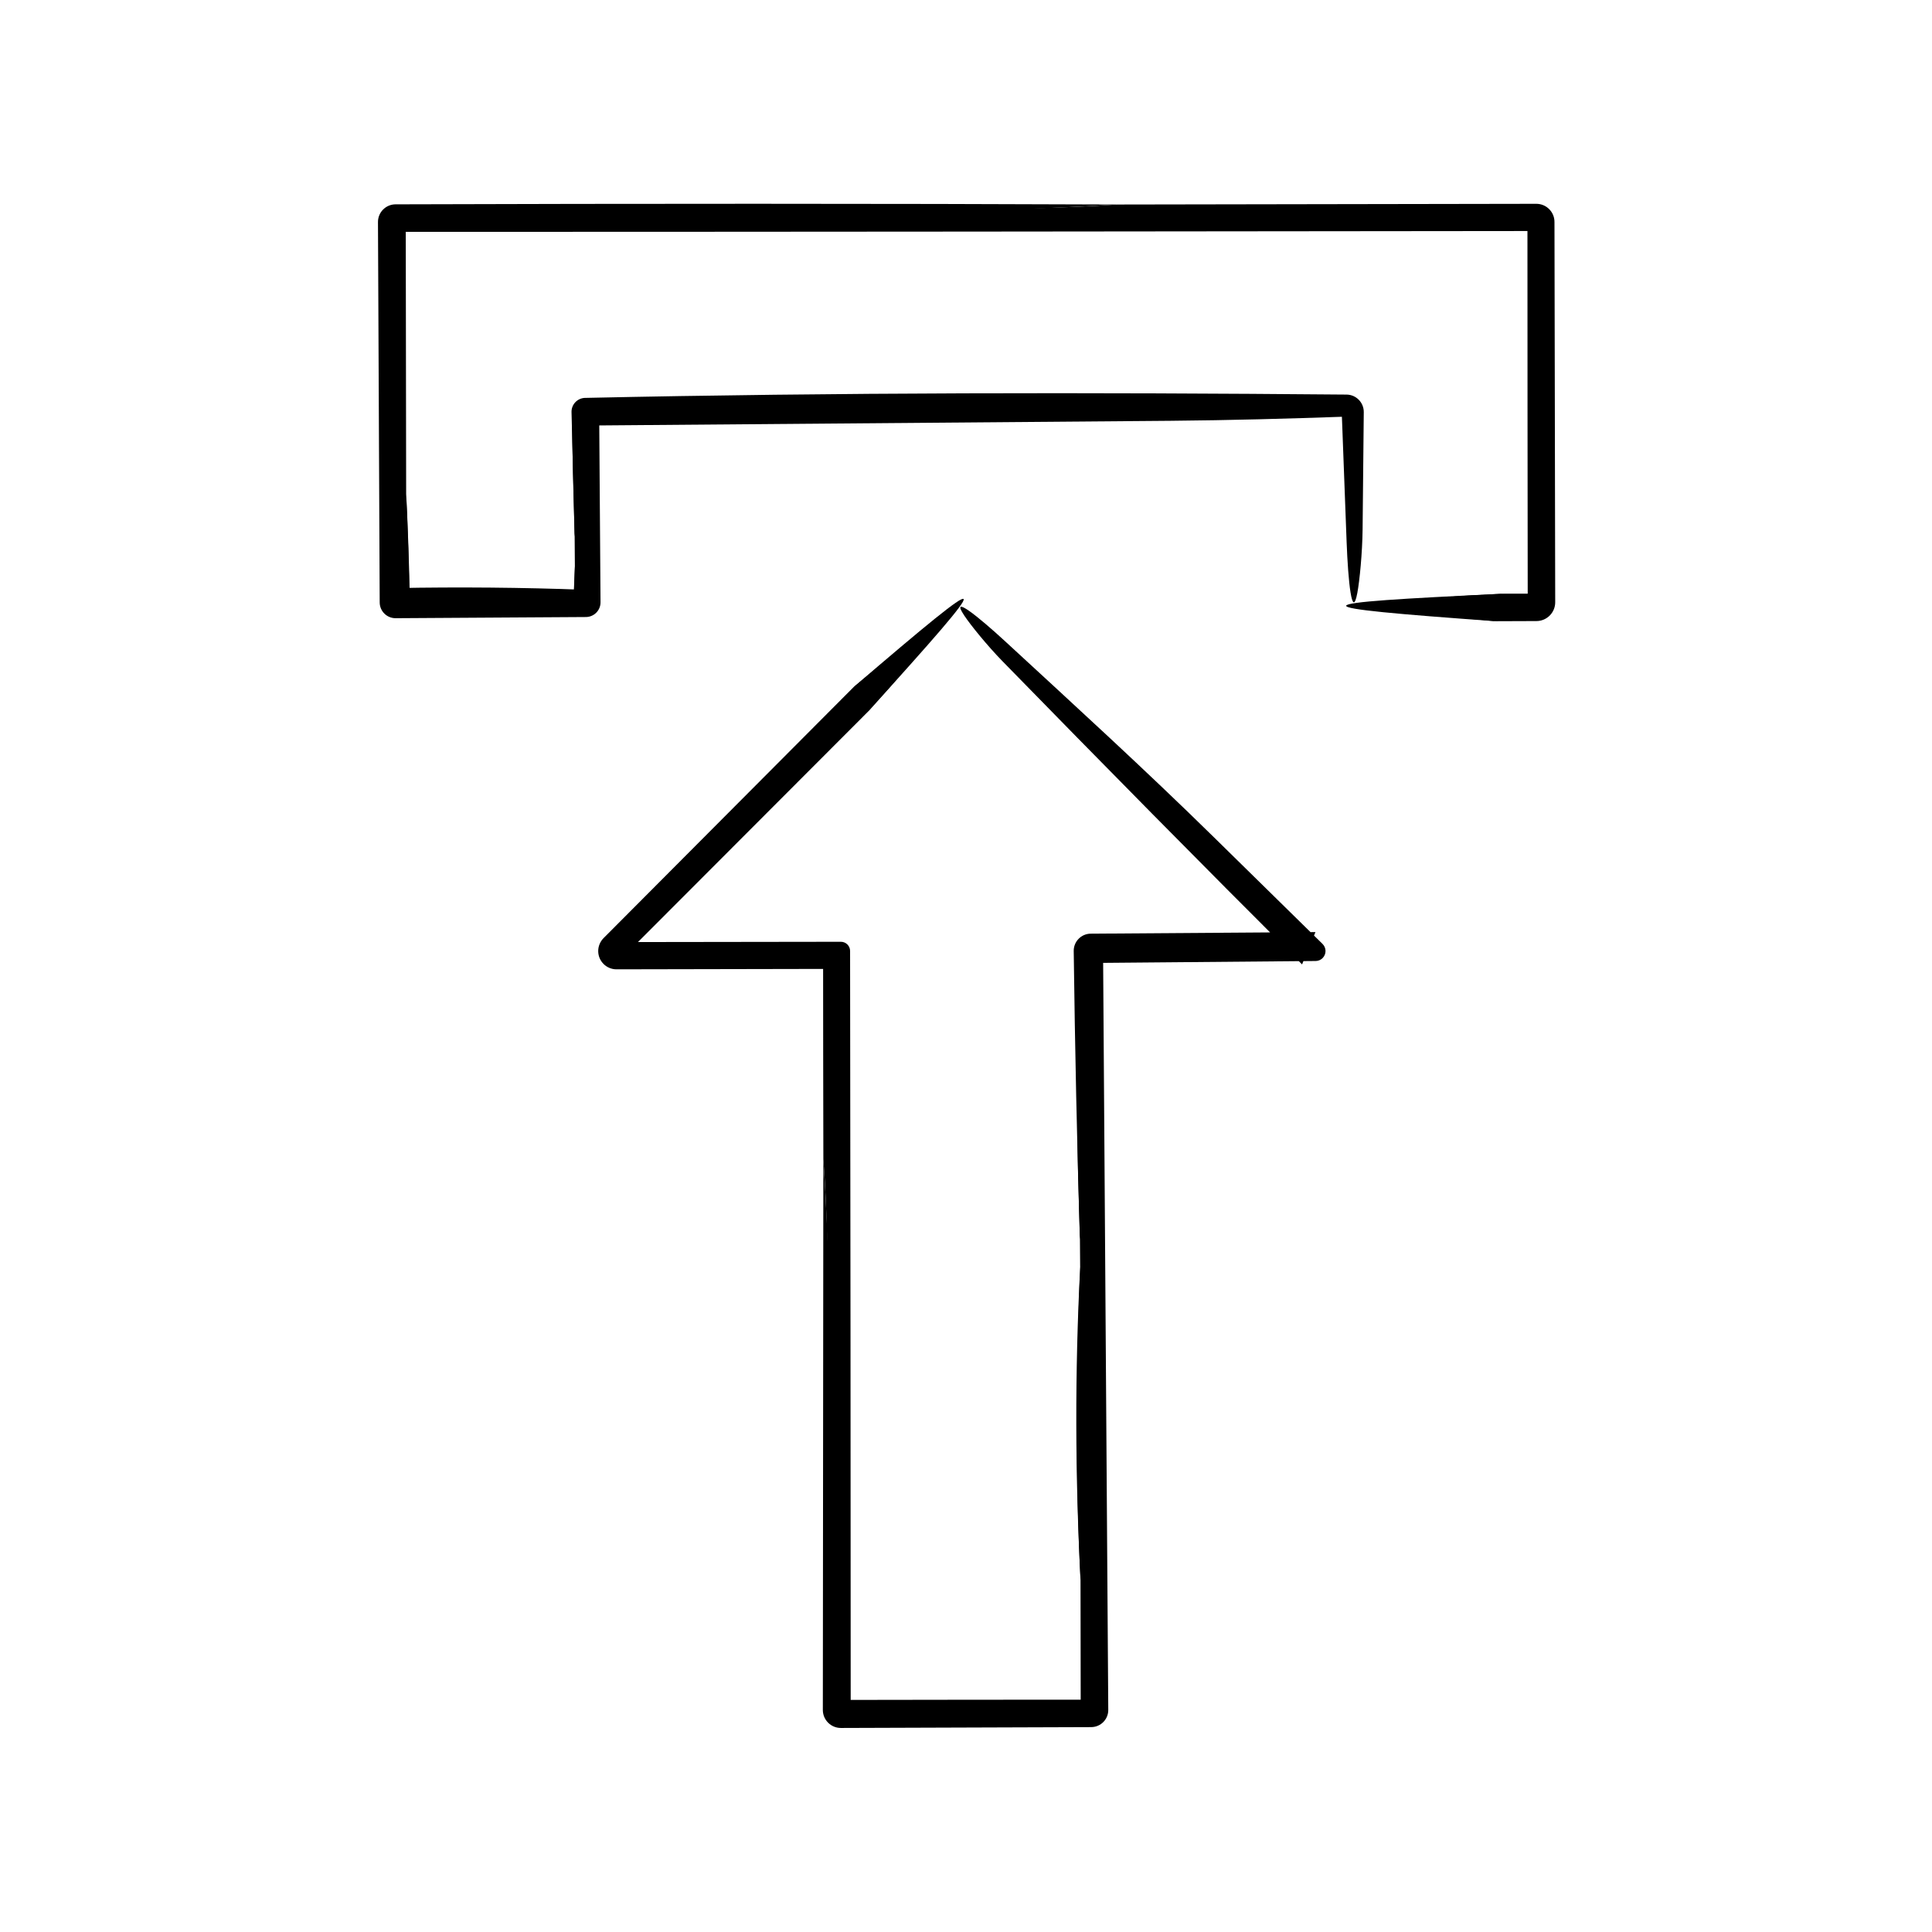
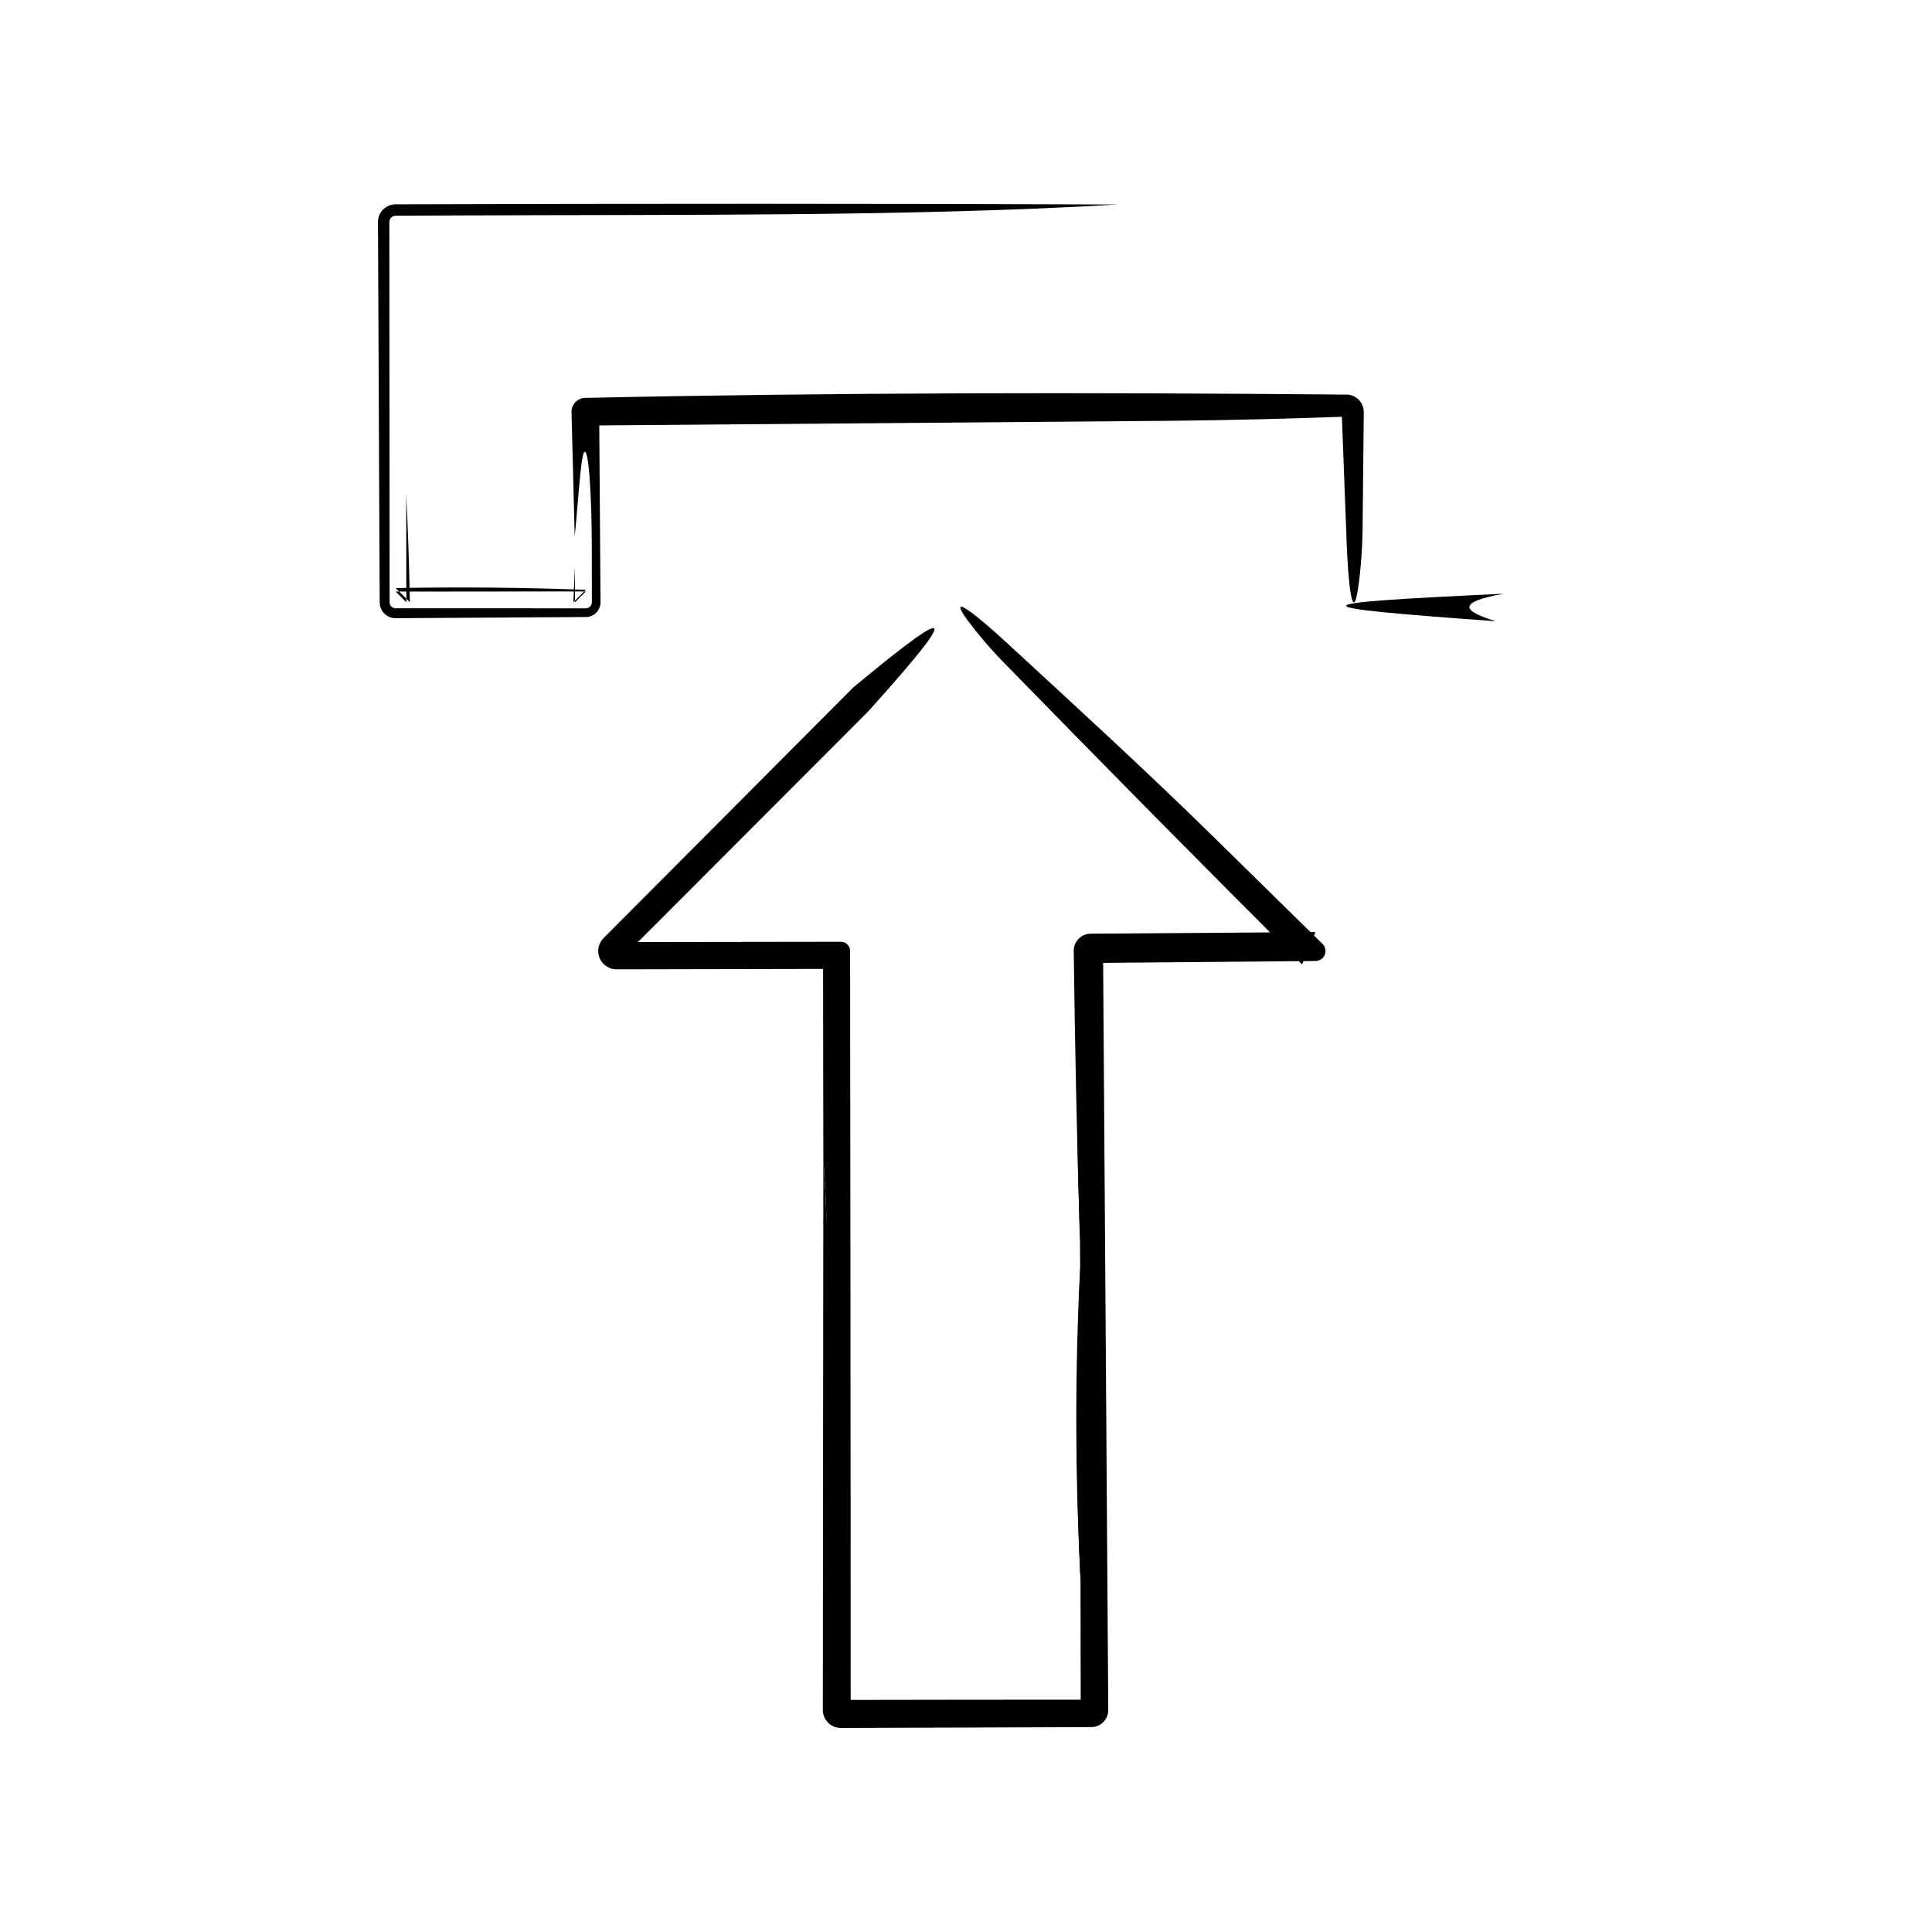
<svg xmlns="http://www.w3.org/2000/svg" fill="#000000" width="800px" height="800px" version="1.1" viewBox="144 144 512 512">
  <g>
    <path d="m362.2 451.11c-0.035-18.359-0.07-36.723-0.07-55.082l4.715 4.734-59.461 0.117c-2.672 0.004-4.848-2.156-4.852-4.832-0.004-1.336 0.559-2.57 1.426-3.445l66.211-66.469c20.512-16.953 34.051-26.988 3.789 6.531-21.629 21.68-43.262 43.359-64.914 65.016l-1.656-4.019 59.461-0.082c1.344 0 2.434 1.09 2.434 2.43v0.016c0.082 67.043 0.16 134.08 0.16 201.12-0.867-0.891-1.734-1.785-2.602-2.648 22.102-0.035 44.199-0.07 66.301-0.07l-2.742 2.719-0.051-34.398c-1.375-27.52-1.176-55.207-0.098-82.984l-0.059-7.32c-0.629-21.746-1.688-50.438 1.676-53.941 3.285-3.438 4.727 24.668 4.715 53.449l-0.109 125.19c0 1.844-1.492 3.34-3.336 3.34-22.113 0.012-44.215 0.02-66.301 0.035-1.859 0-3.371-1.512-3.371-3.371-0.066-19.277-0.125-38.527-0.188-57.781-0.137-29.504 0.938-60.766-1.078-88.258z" />
    <path d="m362.2 451.11c2.887 45.516 2.715 96.203 2.832 146.04 0 0.996 0.801 1.805 1.797 1.809h0.012c6.418-0.02 12.82-0.047 19.195-0.066 15.668-0.047 31.363-0.098 47.109-0.141 0.887 0 1.602-0.719 1.602-1.602-0.004-40.723-0.004-81.57-0.012-122.36-0.016-11.504-0.766-24.898-2.055-23.242-0.906 1.145-1.652 13.492-2.481 20.879-0.789-25.332-1.324-50.805-1.652-76.402-0.031-2.504 1.977-4.566 4.481-4.594h0.121c19.75-0.137 39.574-0.277 59.461-0.418-1.176 2.84-2.363 5.699-3.547 8.559-26.555-26.469-53.012-53.316-79.387-80.336-4.035-4.137-8.422-9.539-10.125-12.098-3.91-5.875 3.785 0.316 10.973 6.949 18.117 16.707 36.879 33.816 55.277 51.891 9.559 9.387 19.113 18.773 28.684 28.168 1.043 1.023 1.059 2.695 0.035 3.738-0.508 0.52-1.18 0.781-1.855 0.789h-0.055c-19.805 0.176-39.609 0.348-59.461 0.523l3.176-3.176c0.465 66.98 0.926 134 1.379 201.12 0.02 2.5-1.996 4.539-4.492 4.559h-0.02l-0.047 0.004c-22.082 0.074-44.18 0.145-66.301 0.223-2.629 0.004-4.769-2.117-4.781-4.75v-0.031c0.039-48.605 0.086-97.289 0.137-146.04z" />
-     <path d="m373.96 332.66c7.199-10.59 3.254-10.102-3.789-6.531 38.078-32.621 38.527-31.844 3.789 6.531z" />
    <path d="m430.27 479.77c0.031 27.66 0.066 55.297 0.098 82.984-1.438-27.52-1.559-55.18-0.098-82.984z" />
-     <path d="m440.17 198.2 110.97-0.188c2.648-0.004 4.812 2.141 4.812 4.797v0.035l0.195 100.76c0.004 2.746-2.215 4.977-4.969 4.984h-0.039l-10.715 0.039c-28.277-2.516-46.078-4.992 2.07-7.297l8.645-0.004-2.277 2.277c-0.039-33.59-0.074-67.172-0.074-100.76l2.352 2.379c-100.76 0.109-201.52 0.223-302.29 0.223 0.906-0.867 1.809-1.734 2.676-2.602l0.109 72.117c0.449 9.531 0.73 19.074 0.867 28.648l-3.652-3.656c16.742-0.242 33.543-0.051 50.383 0.453l-3.199 3.199 0.312-9.566-0.059-7.812c-0.289-10.57-0.664-22.676-0.672-33 0-1.996 1.613-3.606 3.606-3.613h0.012c12.535-0.004 22.555 0.516 24.59 2.348 2.297 2.055-8.59 3.387-24.59 4.098 0.926-0.922 1.844-1.844 2.832-2.832 0.422 9.566 0.625 20.973 0.621 32.477l-0.012 17.906c0 1.895-1.535 3.438-3.438 3.441l-0.004-0.004-50.383-0.047c-1.867 0-3.391-1.523-3.394-3.391 0.02-33.59 0.039-67.184 0.059-100.76 0-1.844 1.492-3.34 3.336-3.336 32.379-0.074 64.738-0.145 97.086-0.223 31.496-0.148 64.875 0.93 94.23-1.09z" />
    <path d="m440.17 198.2c-54.844 3.258-116.73 2.621-176.41 2.902-4.953 0.02-9.914 0.039-14.902 0.066-0.926 0-1.676 0.75-1.676 1.676 0.023 33.512 0.047 67.121 0.07 100.76 0 0.887 0.719 1.605 1.605 1.605 16.777 0 33.582 0 50.383 0.004 0.891 0 1.613-0.719 1.613-1.613l-0.02-14.887c-0.016-12.281-0.766-26.586-2.055-24.812-0.906 1.223-1.652 14.402-2.481 22.293-0.277-10.953-0.555-21.926-0.836-32.973-0.055-2.035 1.559-3.723 3.586-3.777h0.191c66.488-1.449 133.86-1.473 201.52-0.875h0.09c2.543 0.02 4.59 2.106 4.566 4.648v0.004c-0.105 10.359-0.207 20.742-0.312 31.137-0.074 6.168-0.785 13.551-1.395 16.777-1.387 7.391-2.449-3.094-2.84-13.531-0.43-11.301-0.855-22.746-1.293-34.379l1.184 1.188c-15.277 0.535-30.828 0.969-46.523 1.102-51.641 0.418-103.28 0.84-155 1.258l3.551-3.551c0.121 16.777 0.242 33.559 0.359 50.383 0.016 2.144-1.715 3.894-3.859 3.914h-0.047c-16.777 0.105-33.555 0.211-50.383 0.312-2.324 0.016-4.219-1.855-4.231-4.176v-0.051c-0.152-33.547-0.309-67.121-0.457-100.76-0.012-2.578 2.07-4.676 4.648-4.691h0.039c63.641-0.199 127.42-0.215 191.32 0.047z" />
    <path d="m542.5 301.34c-13.426 2.398-10.082 4.84-2.07 7.297-53.375-3.856-53.121-4.715 2.07-7.297z" />
    <path d="m296.36 294.04 0.012 9.566 2.871-2.871c-16.793 0.016-33.59 0.035-50.383 0.035l2.828 2.836-0.035-28.648c0.469 9.531 0.789 19.078 0.969 28.648l-3.762-3.758c16.738-0.312 33.535-0.176 50.383 0.465l-3.293 3.301z" />
  </g>
</svg>